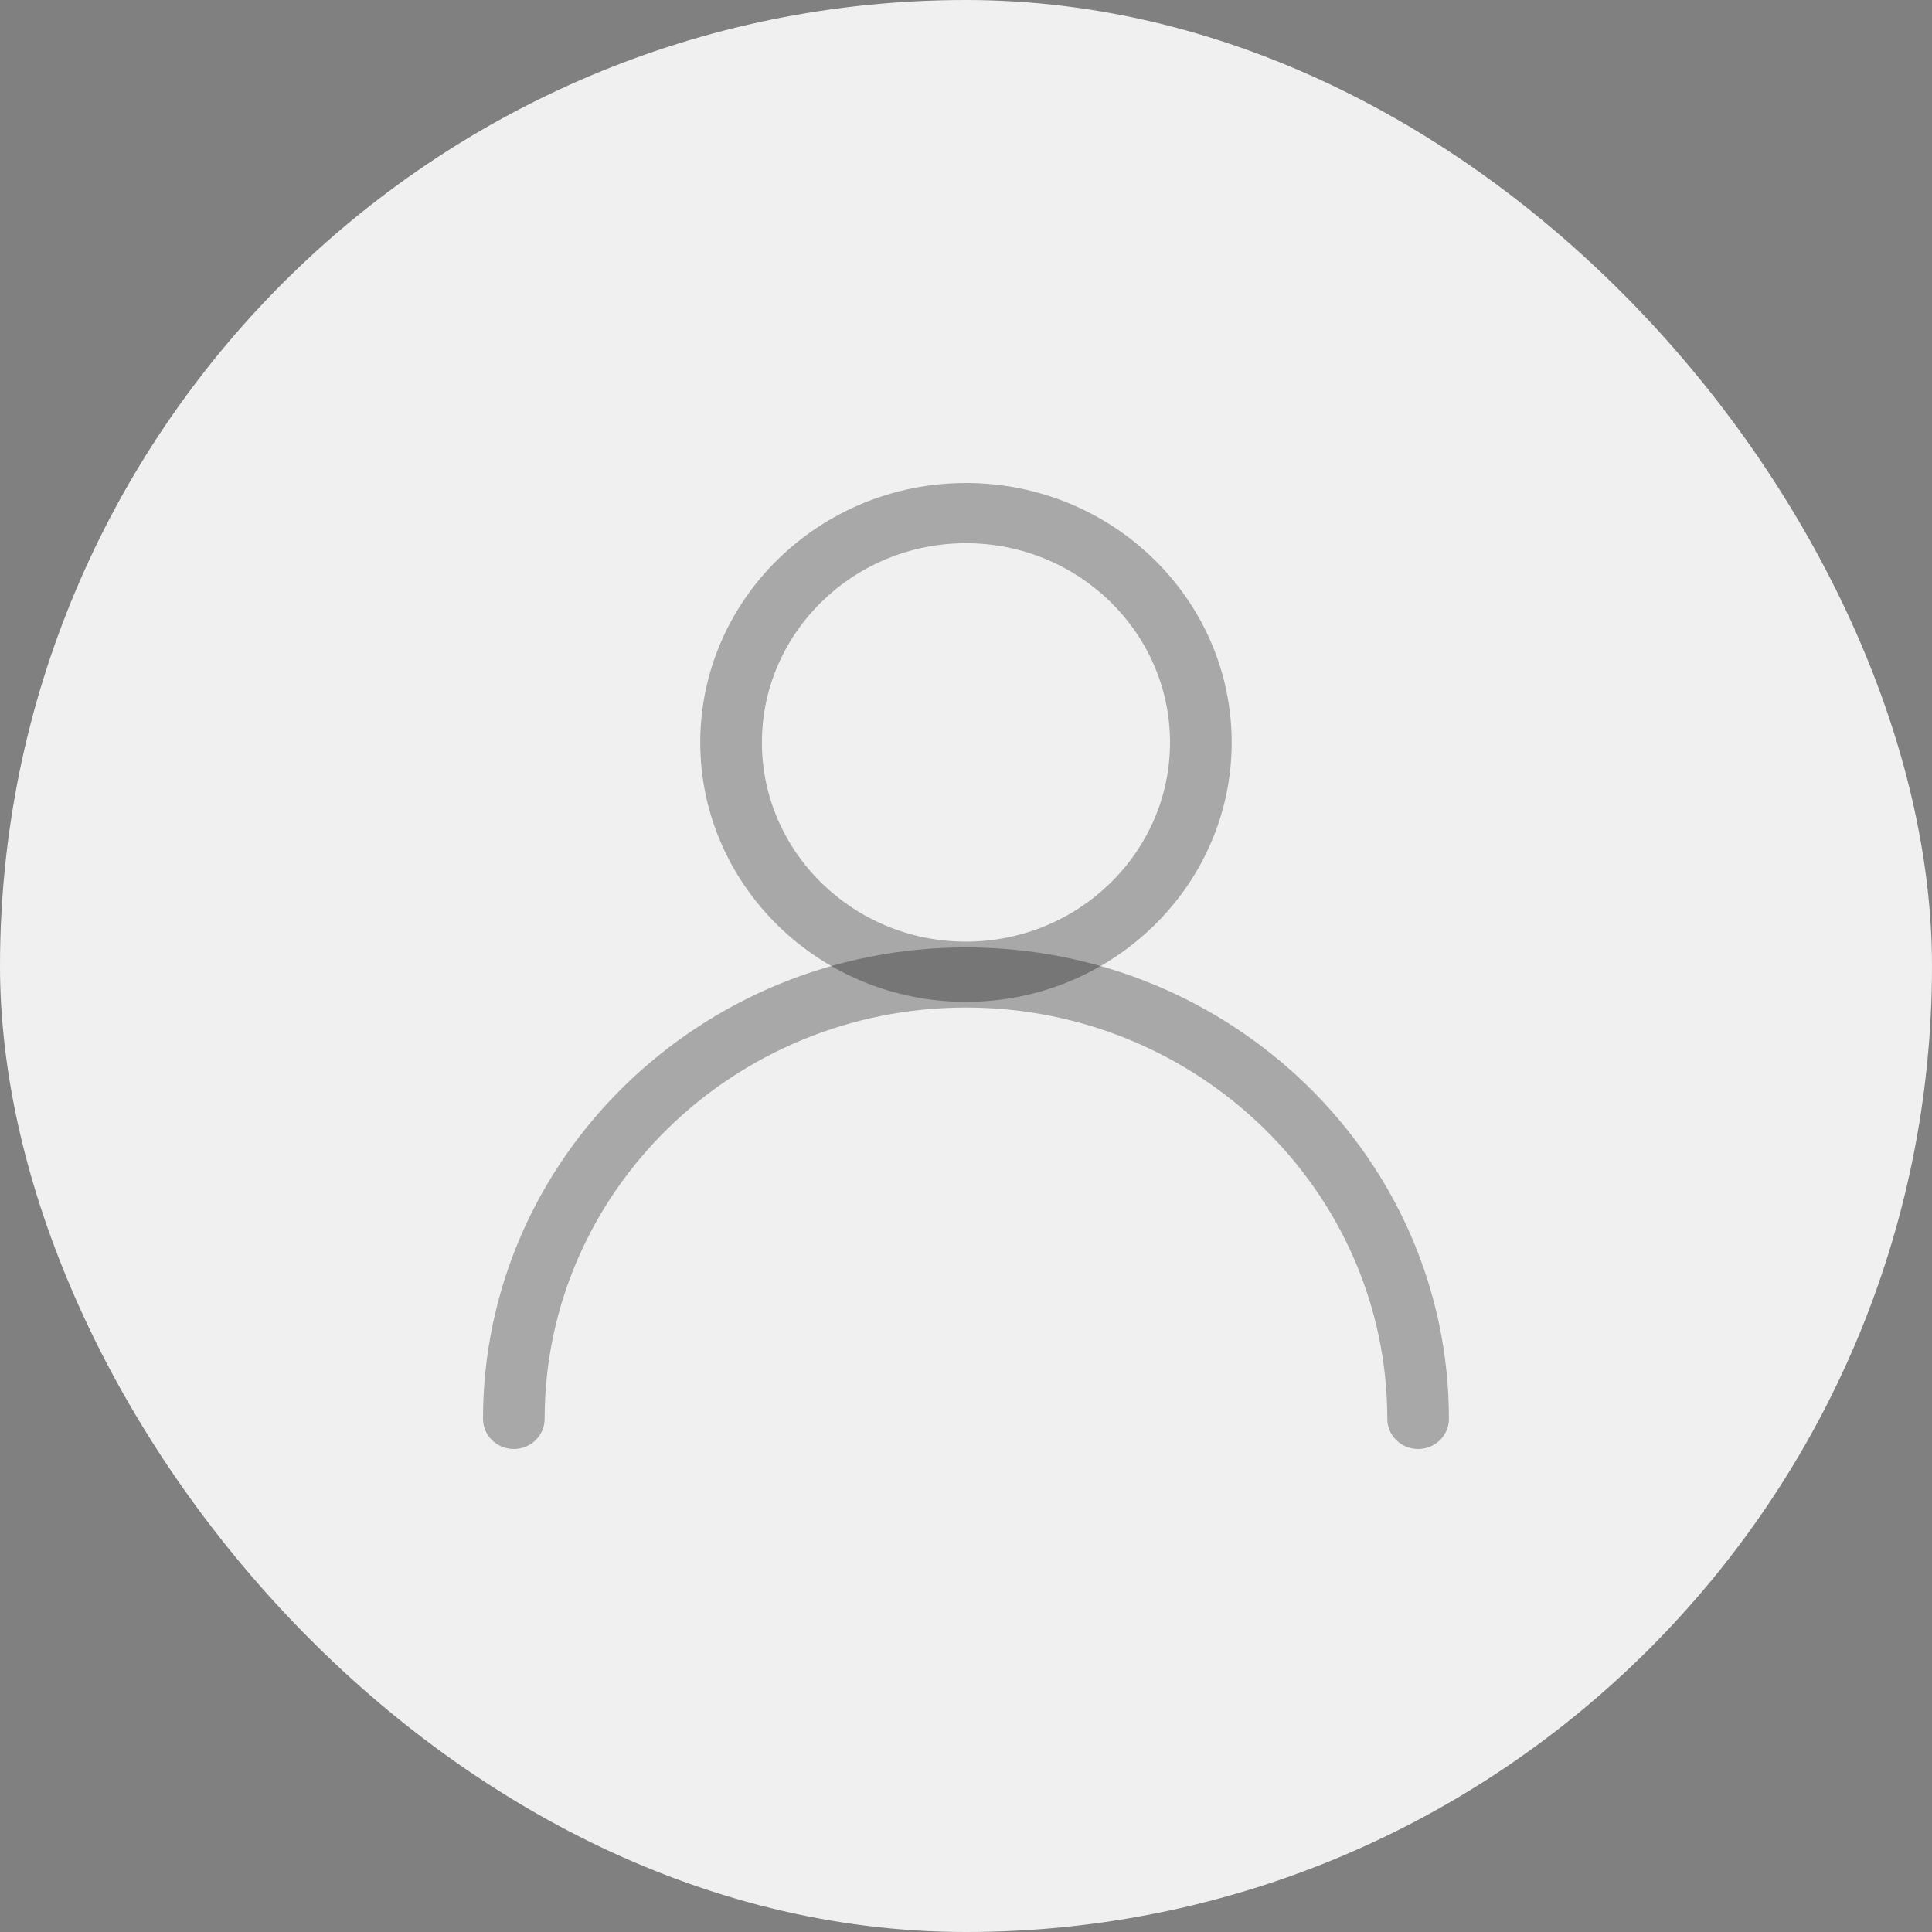
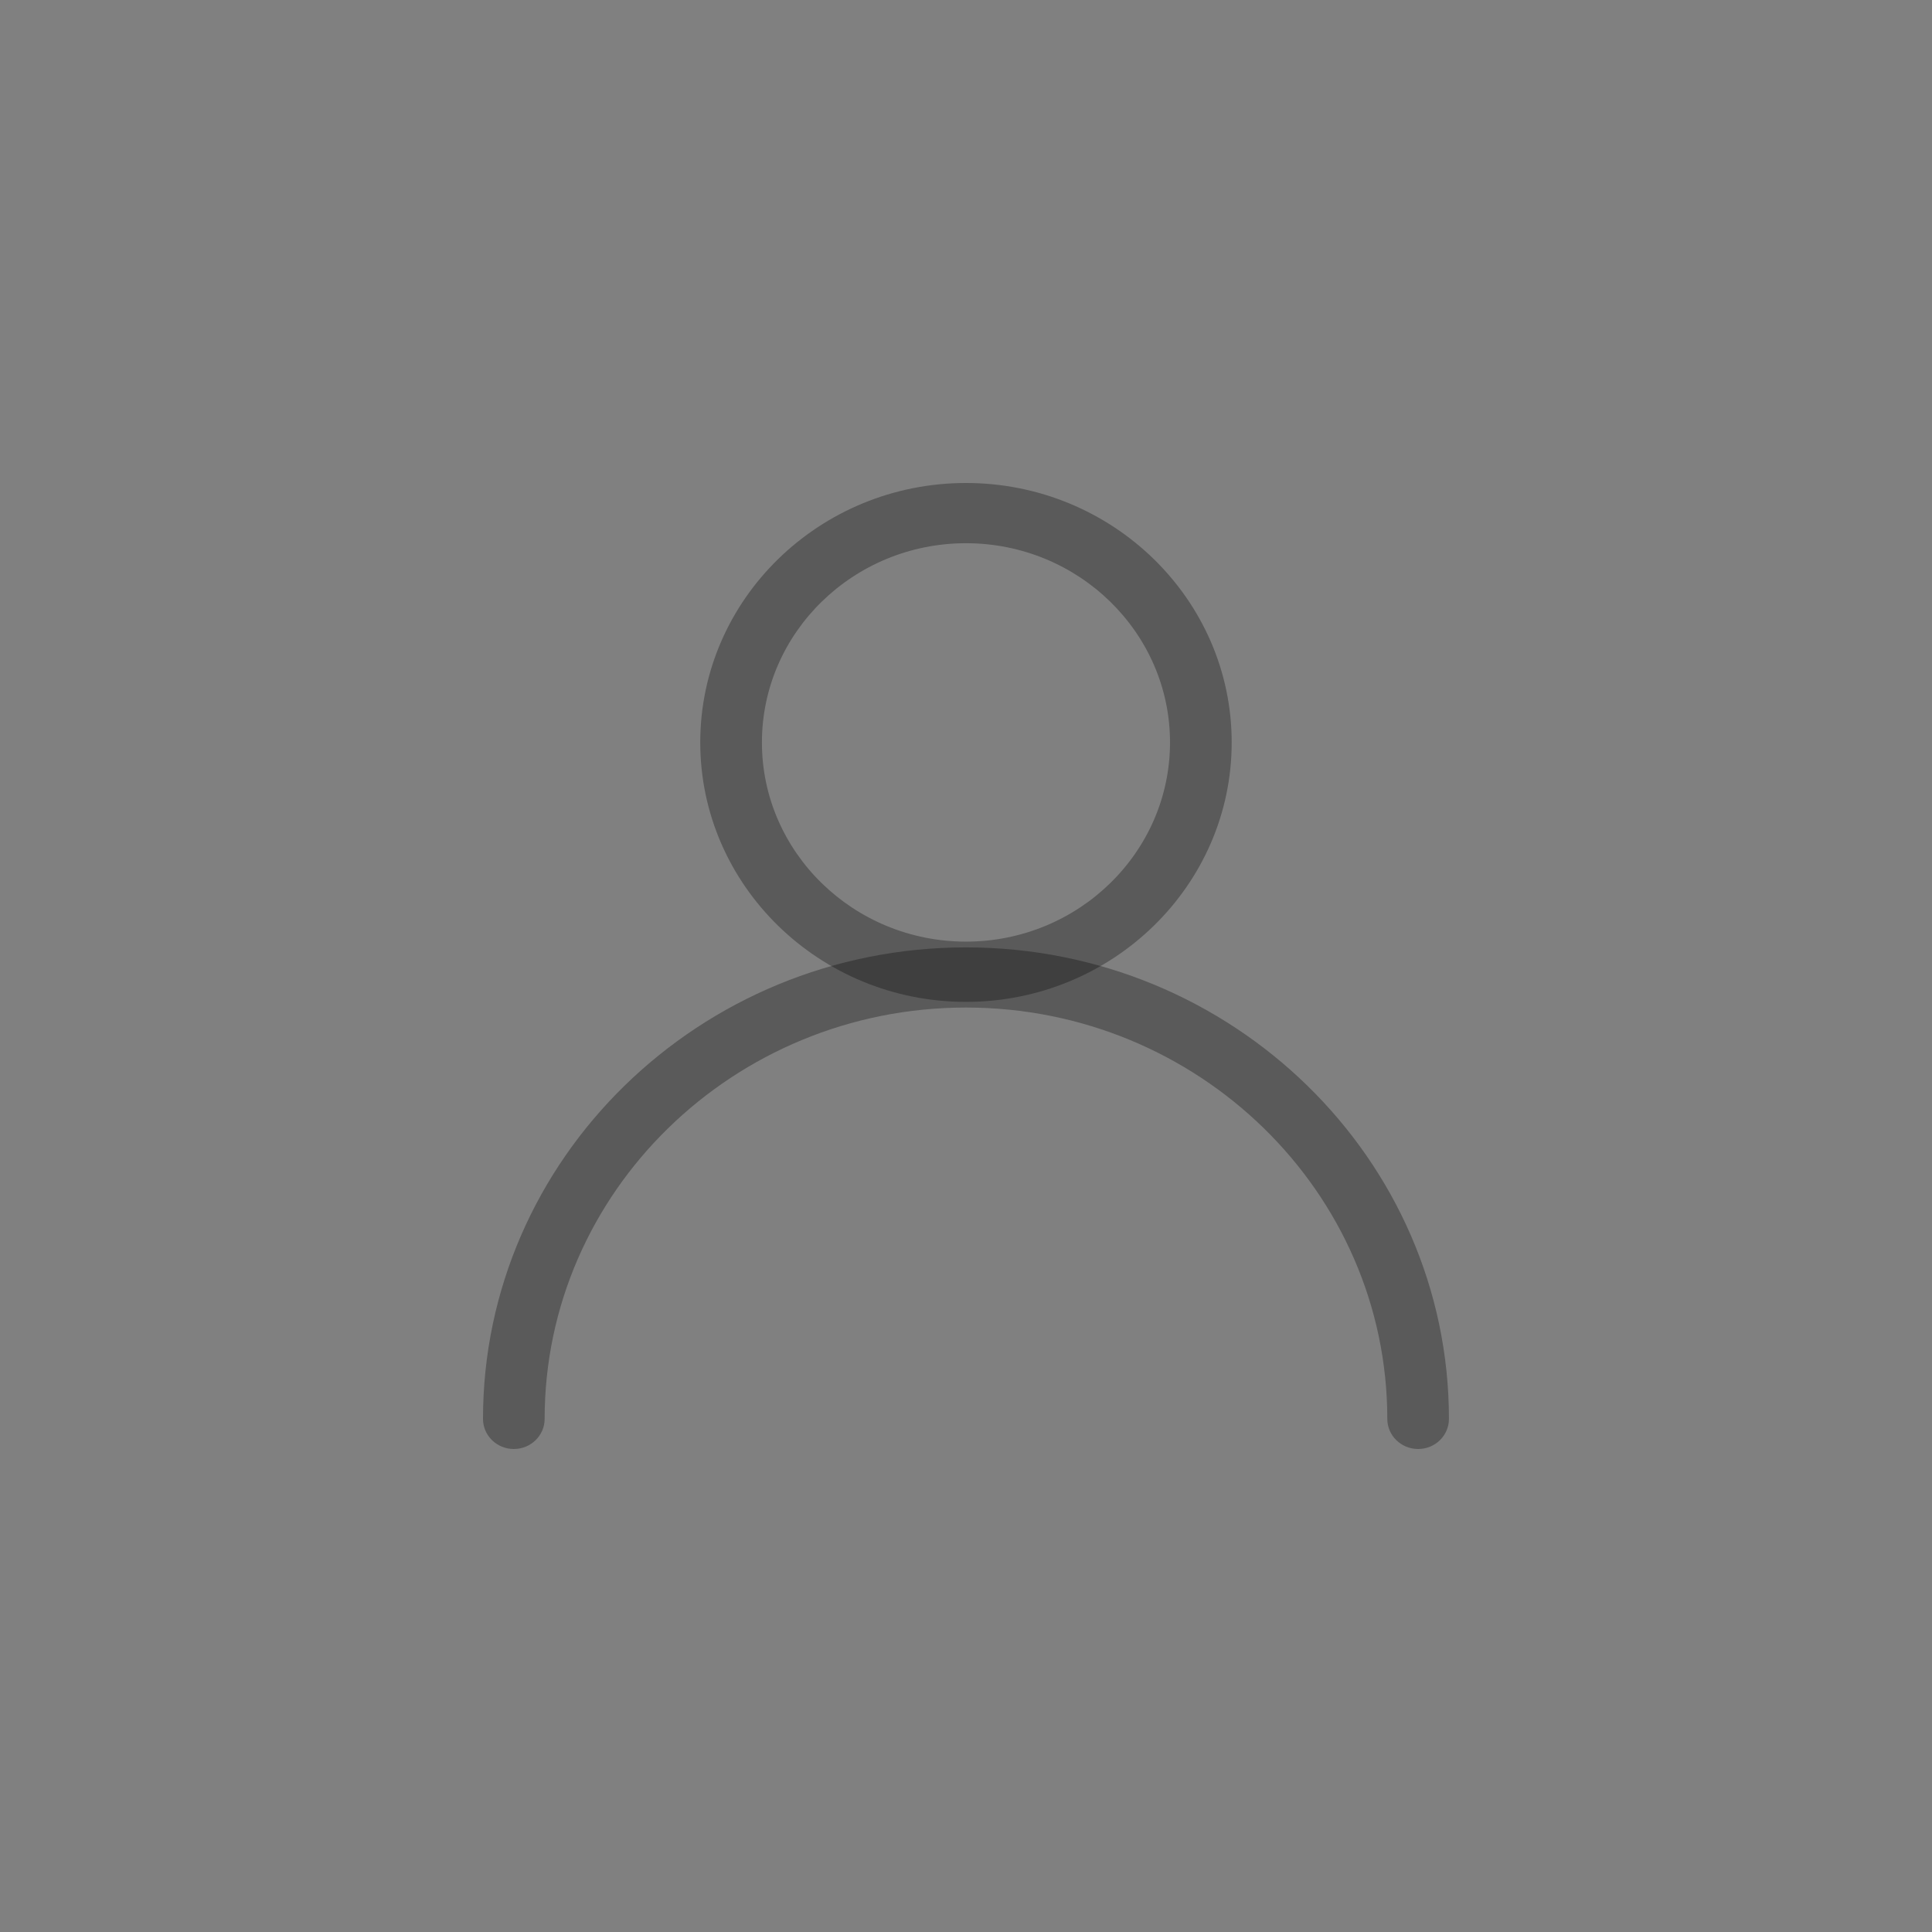
<svg xmlns="http://www.w3.org/2000/svg" width="60" height="60" viewBox="0 0 60 60" fill="none">
  <rect x="0" y="0" width="60" height="60" fill="#808080" stroke="none" />
-   <rect width="60" height="60" rx="30" fill="#F0F0F0" />
-   <path d="M29.999 31.114C25.449 31.114 21.747 27.499 21.747 23.057C21.747 18.614 25.449 15 29.999 15C34.549 15 38.251 18.614 38.251 23.057C38.251 27.499 34.549 31.114 29.999 31.114ZM29.999 16.87C26.506 16.87 23.662 19.646 23.662 23.057C23.662 26.468 26.506 29.243 29.999 29.243C33.492 29.243 36.336 26.468 36.336 23.057C36.336 19.646 33.494 16.87 29.999 16.87V16.87Z" fill="black" fill-opacity="0.3" />
+   <path d="M29.999 31.114C25.449 31.114 21.747 27.499 21.747 23.057C21.747 18.614 25.449 15 29.999 15C34.549 15 38.251 18.614 38.251 23.057C38.251 27.499 34.549 31.114 29.999 31.114ZM29.999 16.87C26.506 16.87 23.662 19.646 23.662 23.057C23.662 26.468 26.506 29.243 29.999 29.243C33.492 29.243 36.336 26.468 36.336 23.057C36.336 19.646 33.494 16.87 29.999 16.87Z" fill="black" fill-opacity="0.3" />
  <path d="M44.041 45C43.513 45 43.084 44.581 43.084 44.066C43.084 37.022 37.215 31.29 29.999 31.29C22.783 31.29 16.914 37.022 16.914 44.066C16.914 44.581 16.485 45 15.957 45C15.429 45 15 44.581 15 44.066C15 35.991 21.728 29.422 29.999 29.422C38.27 29.422 44.998 35.991 44.998 44.066C44.998 44.581 44.57 45 44.041 45Z" fill="black" fill-opacity="0.3" />
</svg>